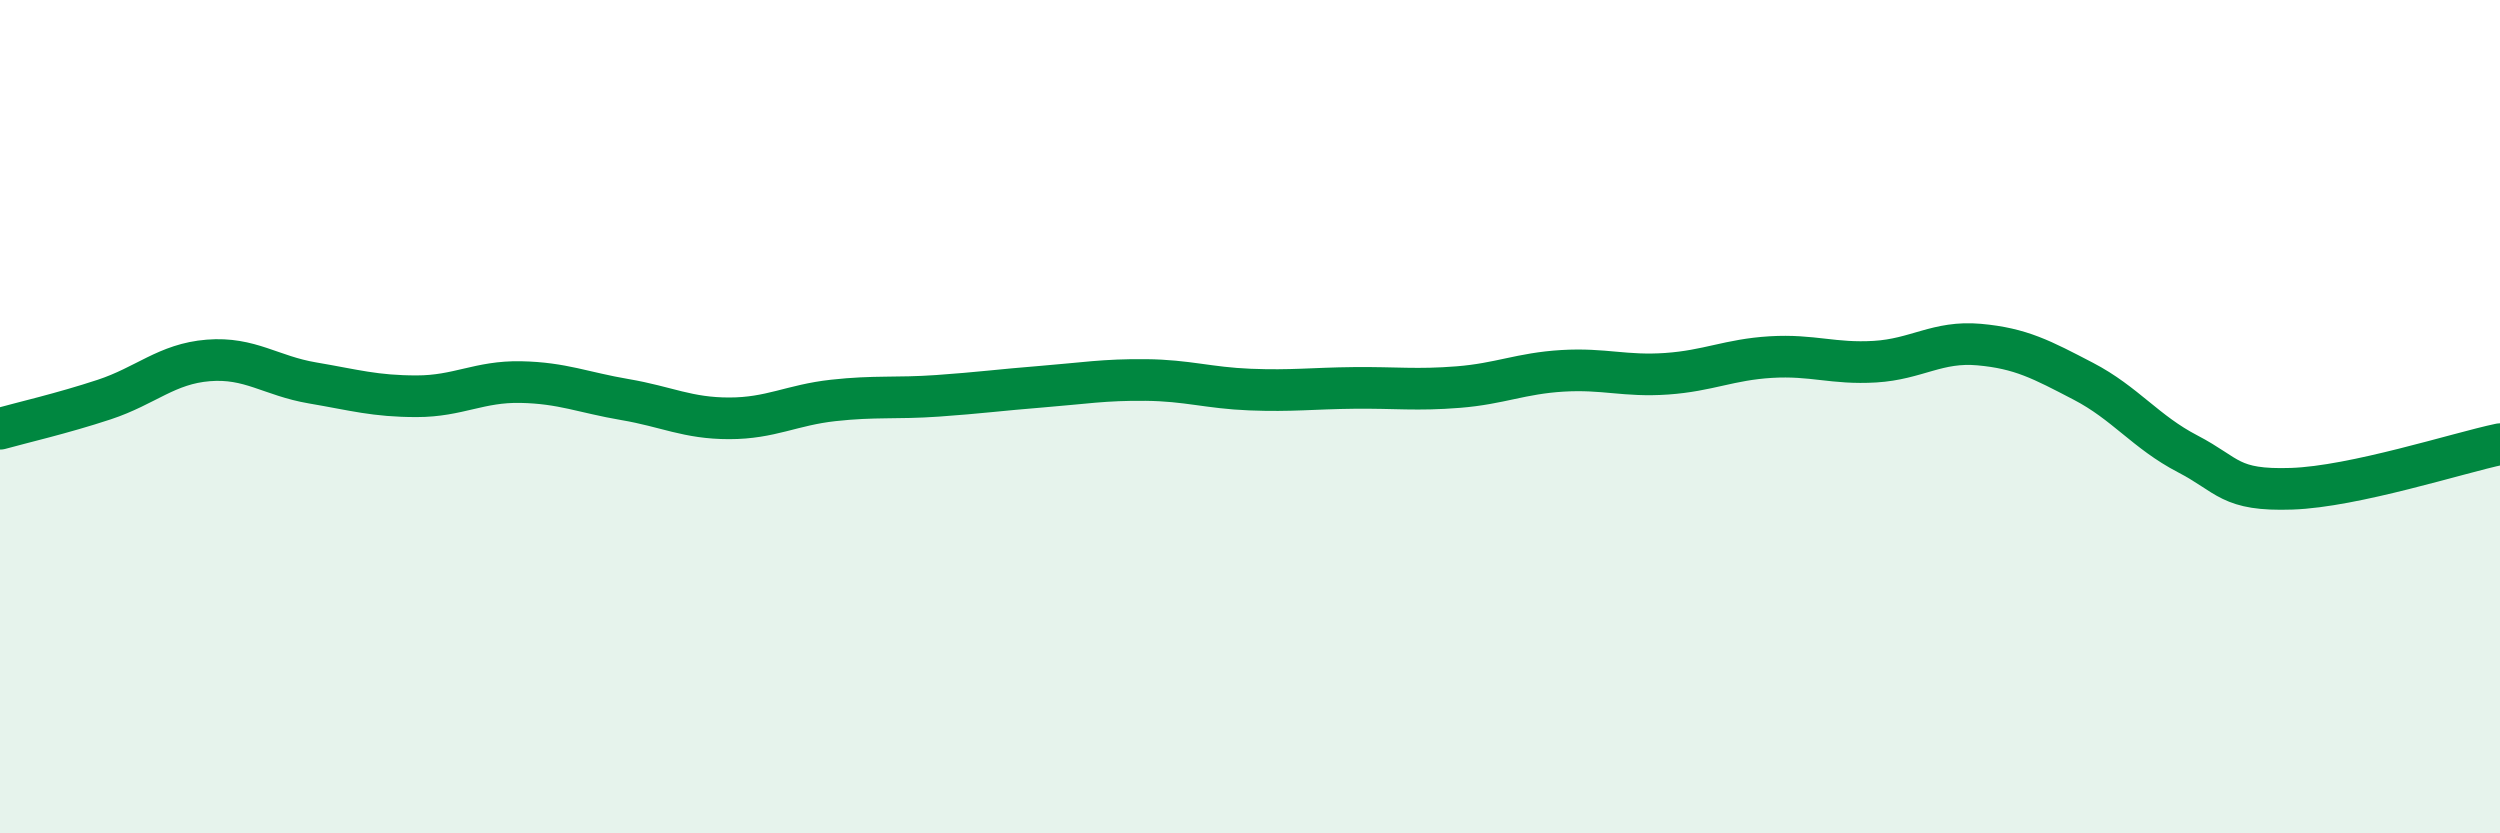
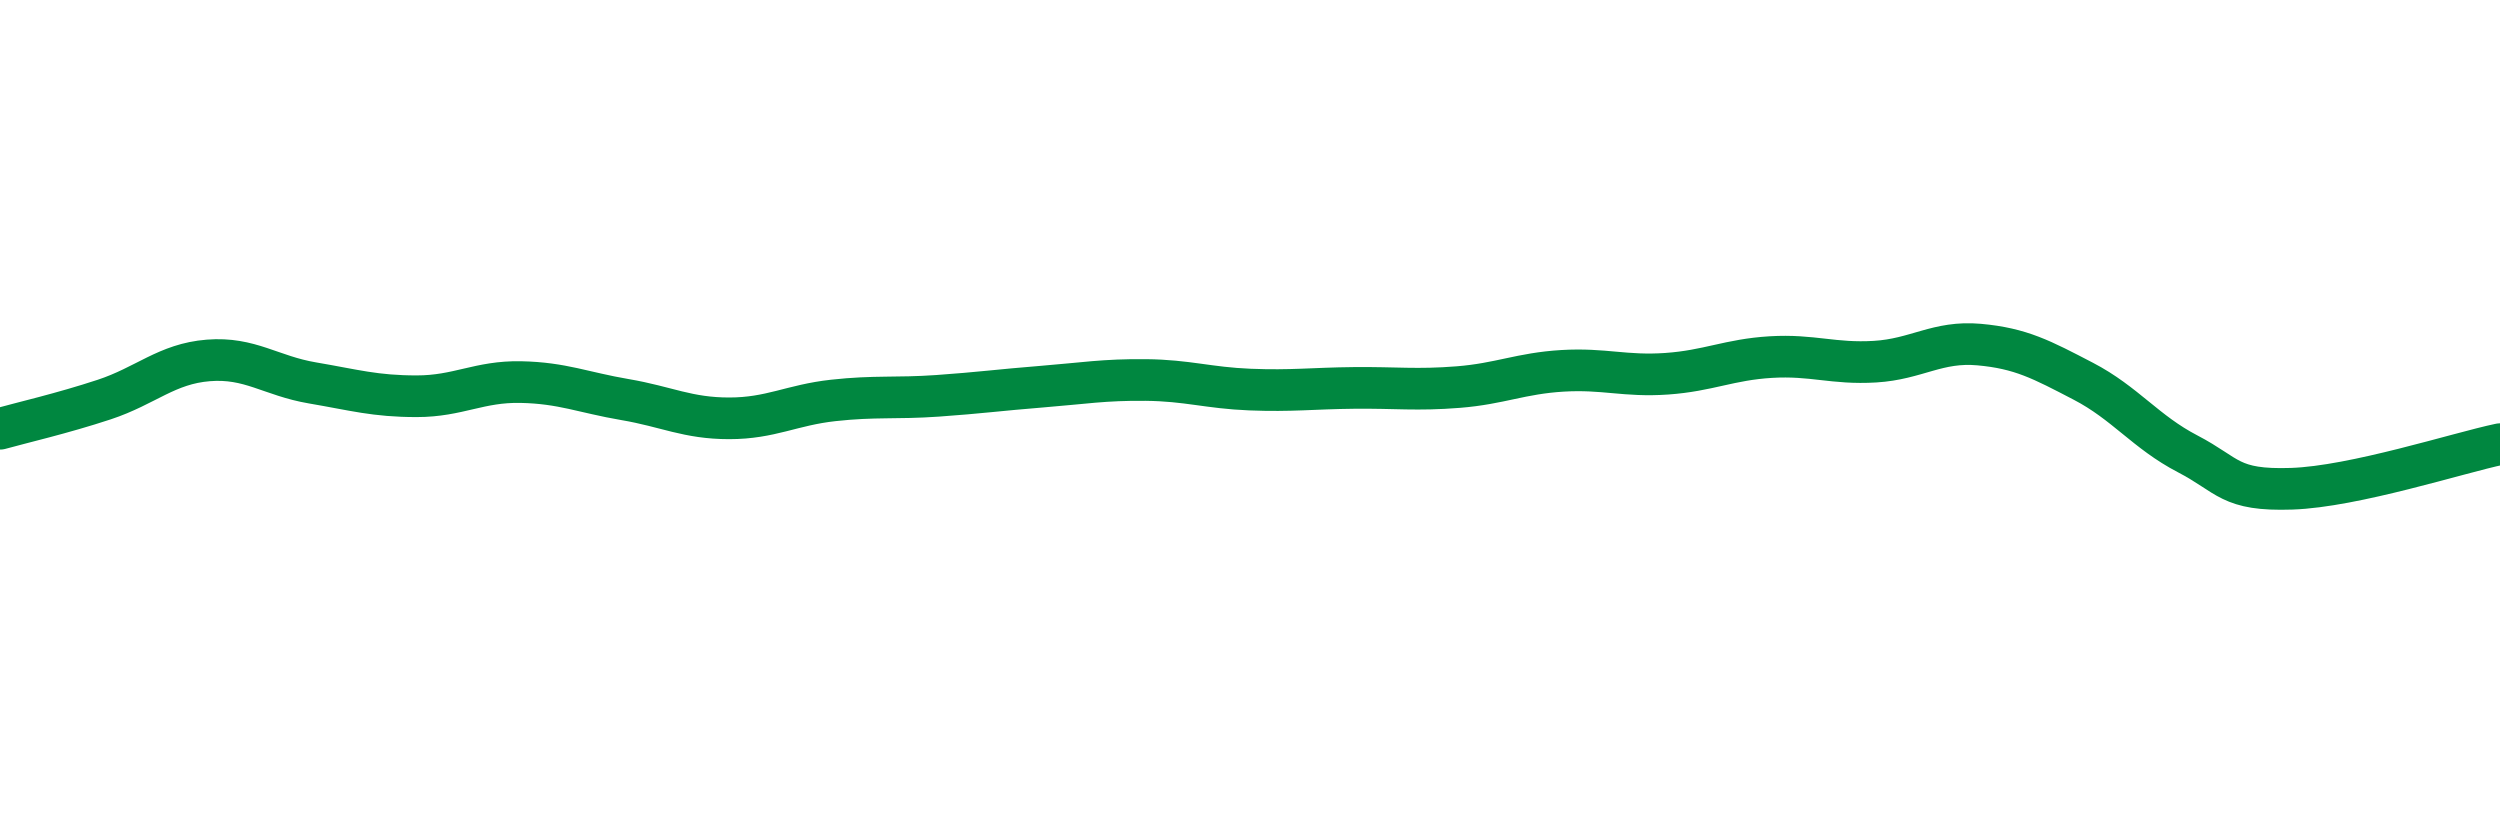
<svg xmlns="http://www.w3.org/2000/svg" width="60" height="20" viewBox="0 0 60 20">
-   <path d="M 0,10.29 C 0.5,10.15 1.5,9.92 2.5,9.59 C 3.5,9.26 4,8.73 5,8.65 C 6,8.57 6.5,9.02 7.5,9.19 C 8.5,9.36 9,9.51 10,9.51 C 11,9.51 11.5,9.15 12.5,9.17 C 13.5,9.19 14,9.42 15,9.59 C 16,9.76 16.5,10.04 17.5,10.04 C 18.5,10.04 19,9.72 20,9.61 C 21,9.5 21.5,9.57 22.5,9.5 C 23.5,9.43 24,9.36 25,9.28 C 26,9.2 26.5,9.11 27.5,9.12 C 28.5,9.13 29,9.31 30,9.35 C 31,9.39 31.5,9.32 32.5,9.31 C 33.5,9.3 34,9.37 35,9.29 C 36,9.21 36.5,8.96 37.5,8.9 C 38.5,8.84 39,9.04 40,8.97 C 41,8.9 41.5,8.63 42.5,8.57 C 43.5,8.51 44,8.74 45,8.68 C 46,8.62 46.5,8.18 47.5,8.27 C 48.5,8.36 49,8.63 50,9.15 C 51,9.67 51.5,10.37 52.5,10.89 C 53.5,11.41 53.5,11.78 55,11.73 C 56.5,11.68 59,10.87 60,10.66L60 20L0 20Z" fill="#008740" opacity="0.1" stroke-linecap="round" stroke-linejoin="round" />
  <path d="M 0,10.29 C 0.5,10.15 1.5,9.92 2.5,9.59 C 3.5,9.26 4,8.73 5,8.65 C 6,8.57 6.5,9.02 7.5,9.19 C 8.5,9.36 9,9.51 10,9.51 C 11,9.51 11.5,9.15 12.5,9.17 C 13.5,9.19 14,9.42 15,9.59 C 16,9.76 16.5,10.04 17.5,10.04 C 18.5,10.04 19,9.72 20,9.61 C 21,9.5 21.5,9.57 22.5,9.5 C 23.5,9.43 24,9.36 25,9.28 C 26,9.2 26.5,9.11 27.5,9.12 C 28.5,9.13 29,9.31 30,9.35 C 31,9.39 31.5,9.32 32.5,9.31 C 33.5,9.3 34,9.37 35,9.29 C 36,9.21 36.5,8.96 37.5,8.9 C 38.5,8.84 39,9.04 40,8.97 C 41,8.9 41.5,8.63 42.5,8.57 C 43.5,8.51 44,8.74 45,8.68 C 46,8.62 46.5,8.18 47.5,8.27 C 48.5,8.36 49,8.63 50,9.15 C 51,9.67 51.5,10.37 52.5,10.89 C 53.5,11.41 53.5,11.78 55,11.73 C 56.5,11.68 59,10.87 60,10.66" stroke="#008740" stroke-width="1" fill="none" stroke-linecap="round" stroke-linejoin="round" />
</svg>